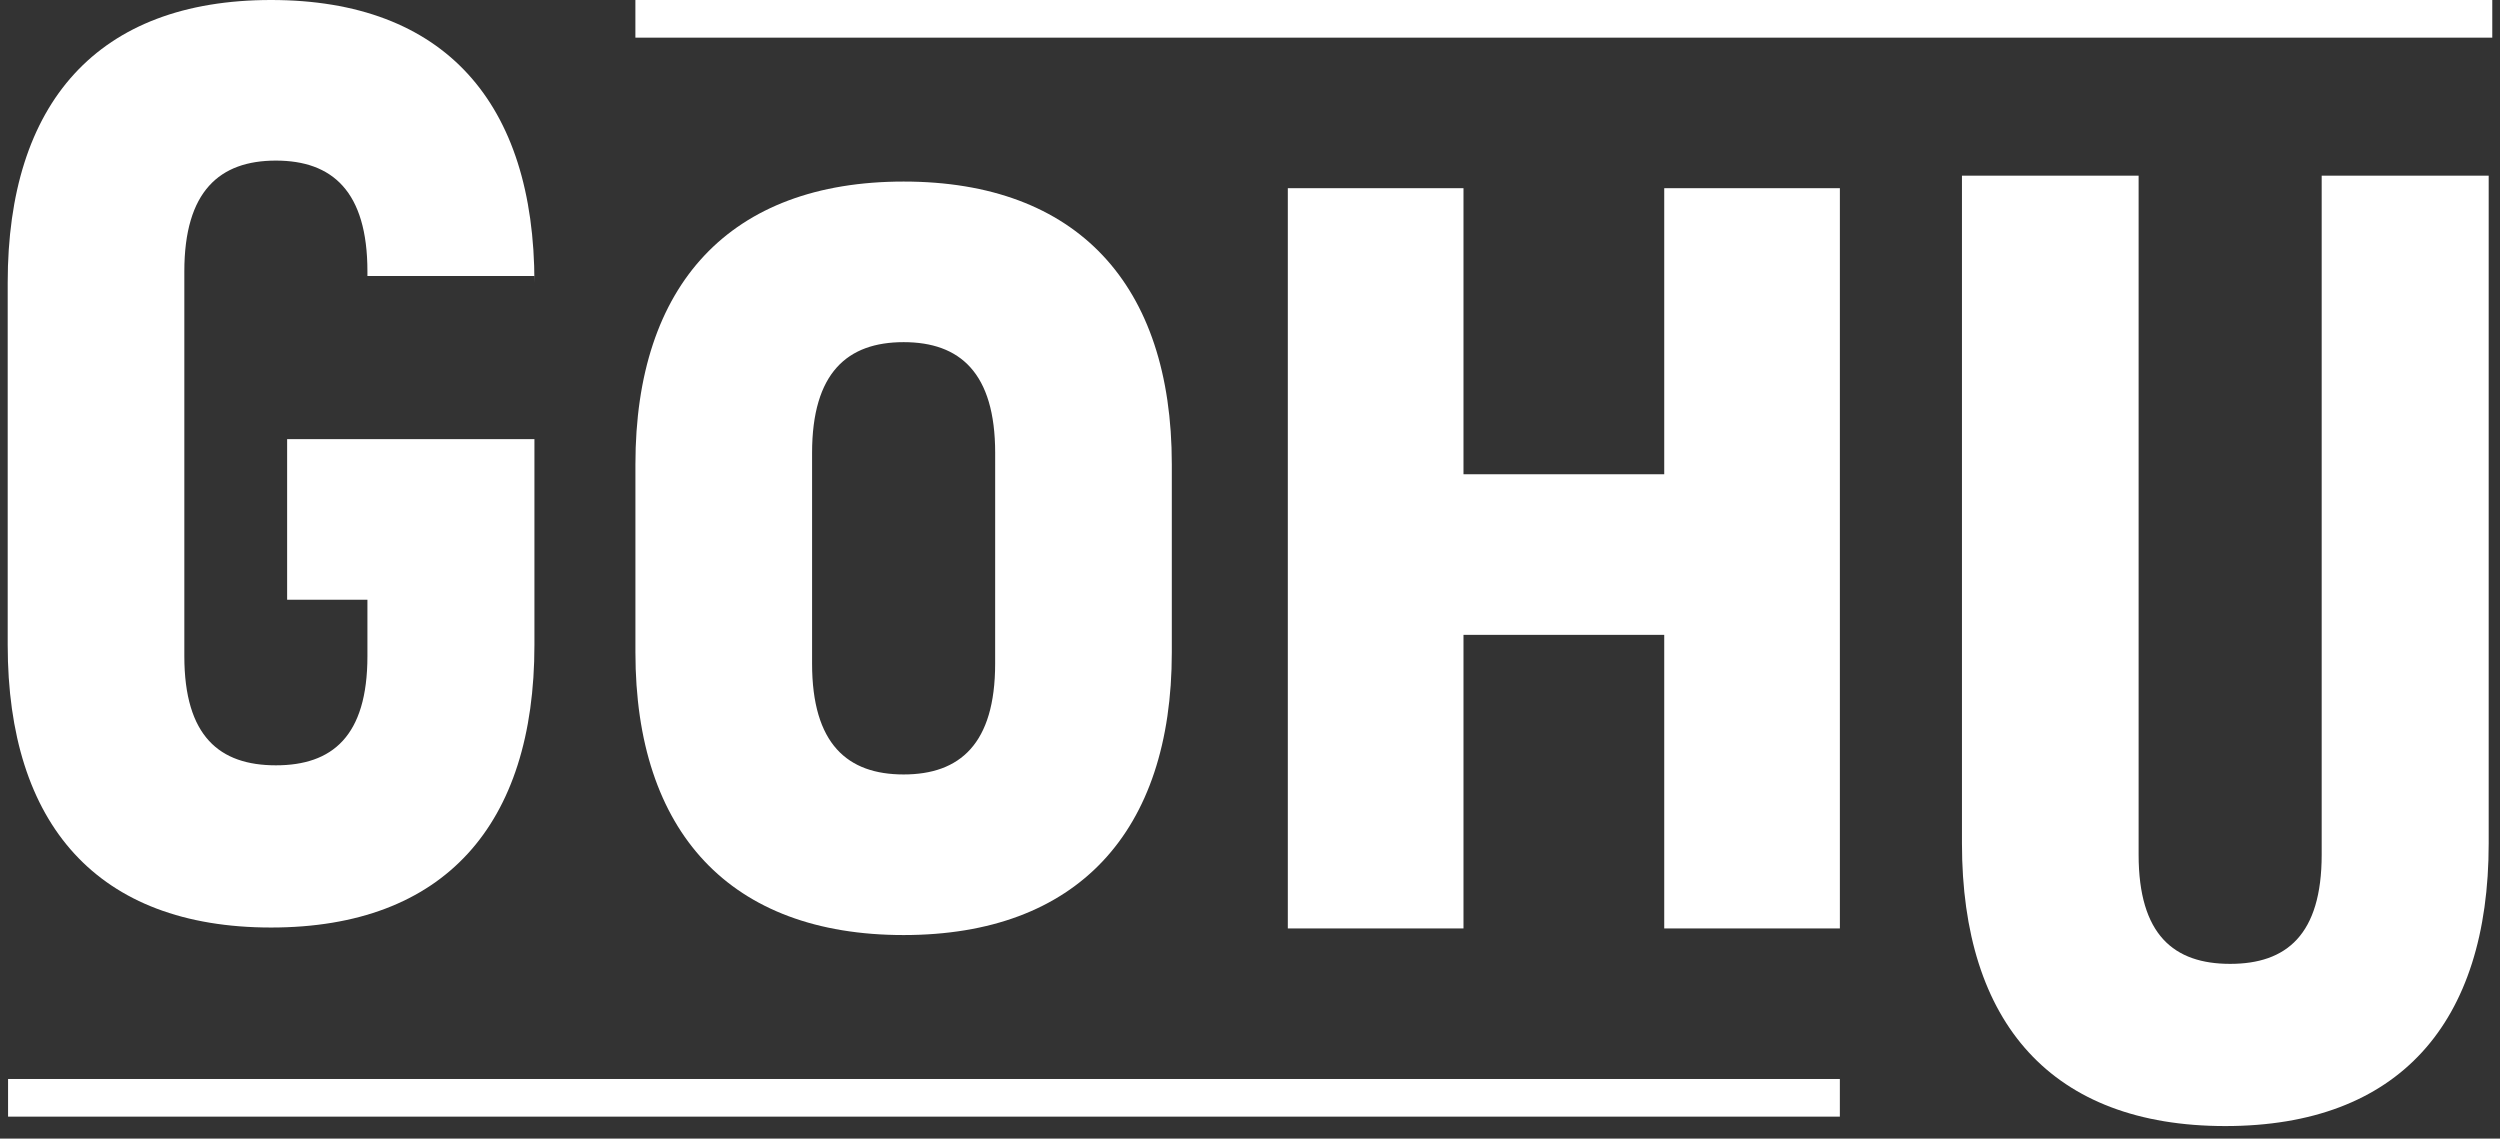
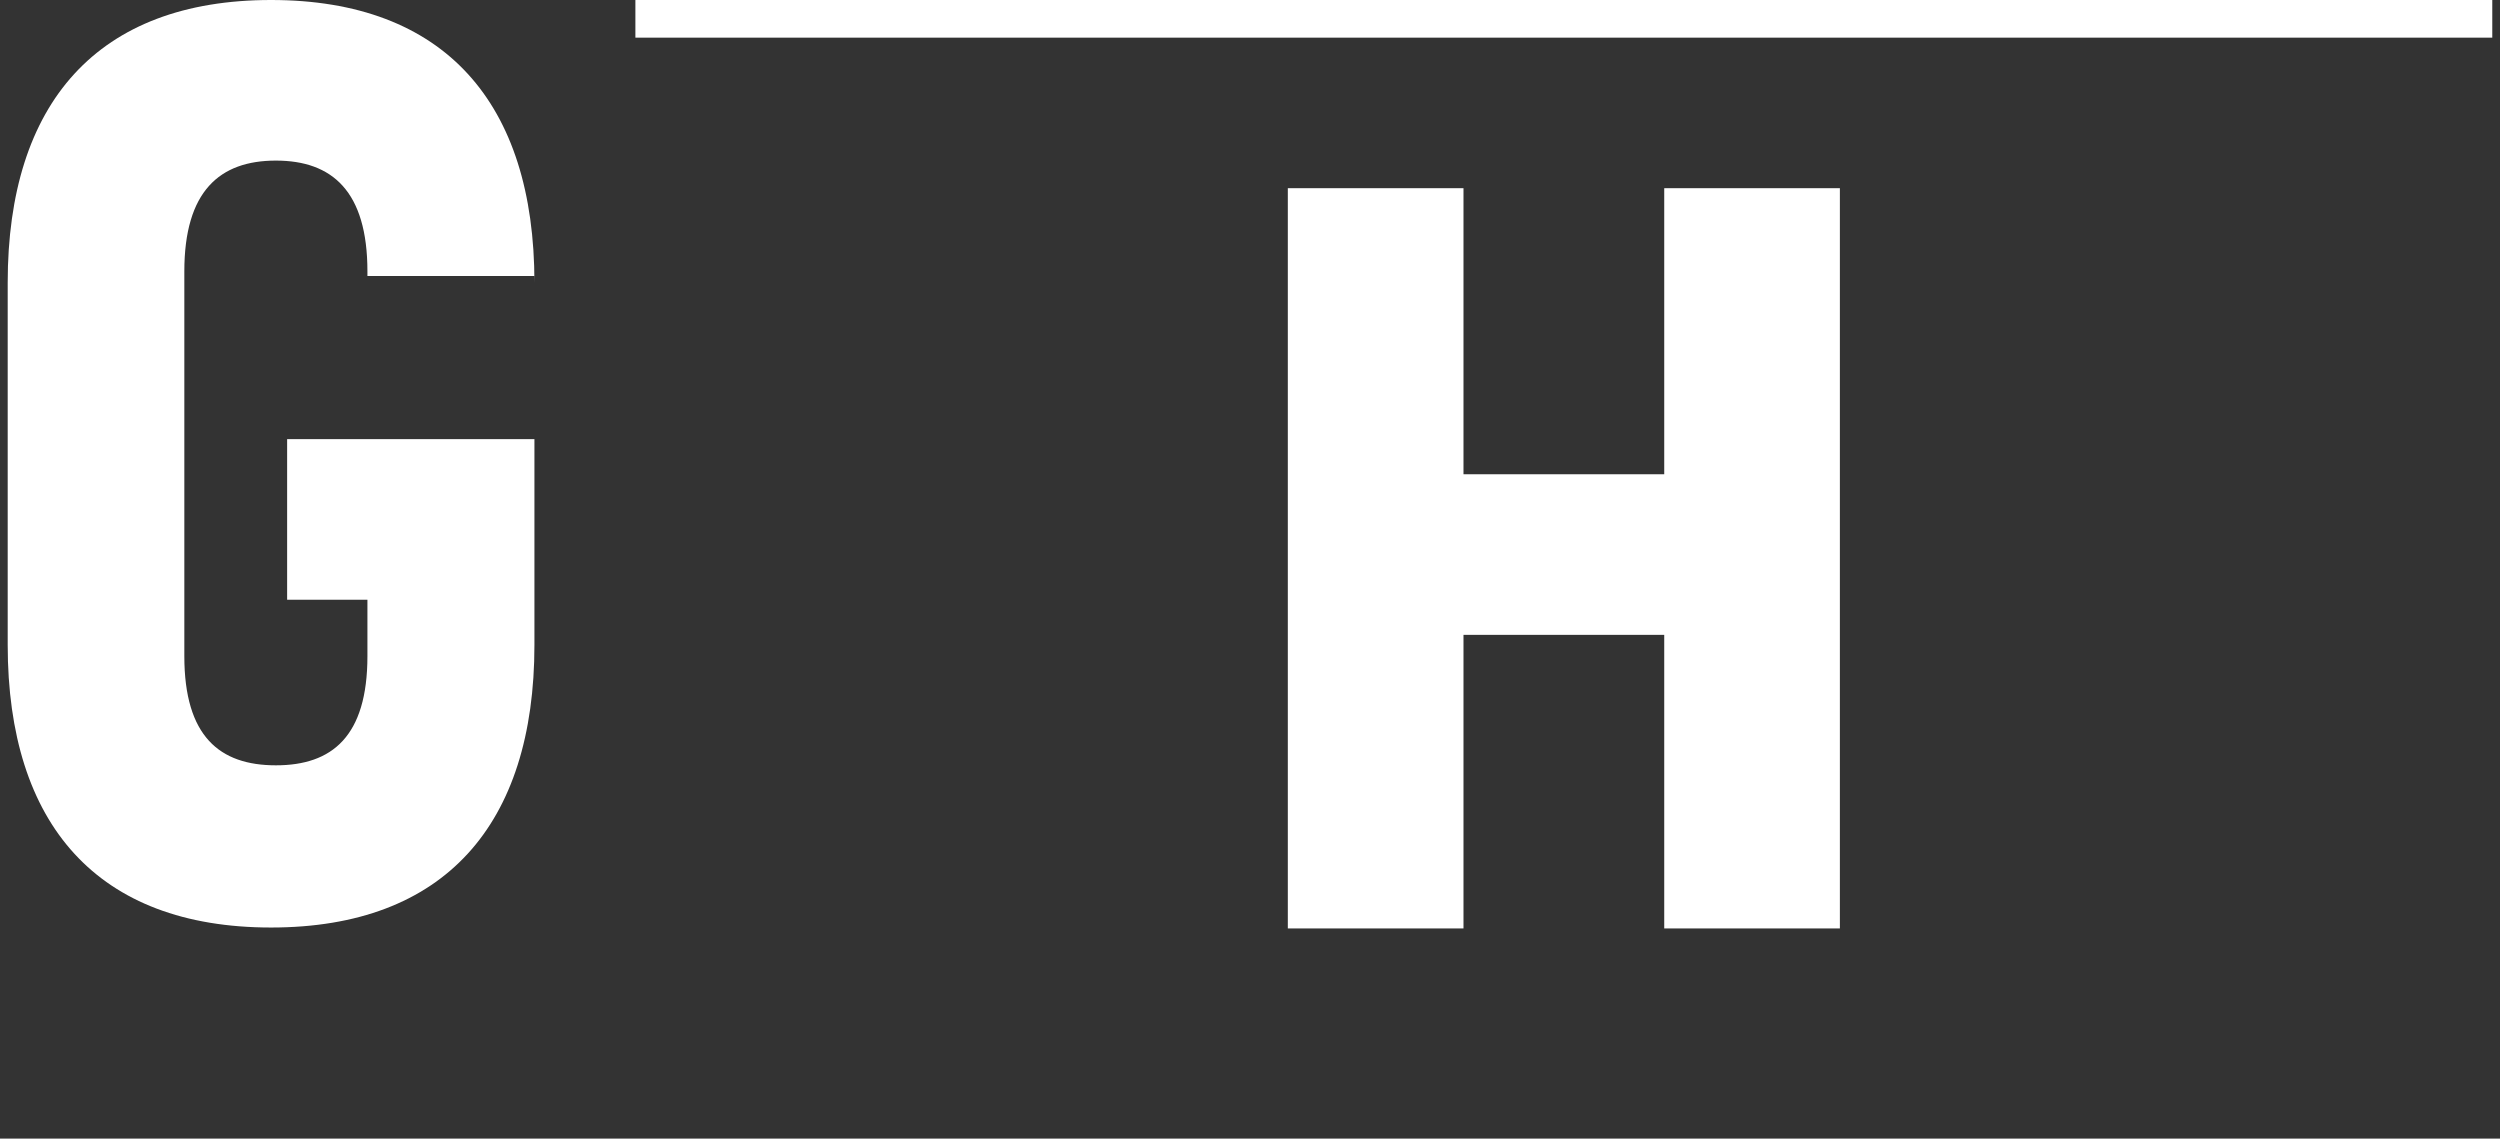
<svg xmlns="http://www.w3.org/2000/svg" width="101" height="46" viewBox="0 0 101 46" fill="none">
  <rect x="0" y="0" width="101" height="46" fill="#333333" stroke="none" />
-   <path d="M79.263 7.096V34.074C79.263 41.341 82.896 45.493 89.903 45.493C96.91 45.493 100.543 41.341 100.543 34.074V7.096H93.796V34.528C93.796 37.772 92.368 38.94 90.098 38.94C87.827 38.94 86.4 37.772 86.4 34.528V7.096H79.263Z" fill="white" />
  <path d="M59.125 25.648H67.235V37.509H74.331V7.603H67.235V19.16H59.125V7.603H52.028V37.509H59.125V25.648Z" fill="white" />
-   <path d="M32.808 18.3C32.808 15.056 34.236 13.823 36.506 13.823C38.777 13.823 40.205 15.056 40.205 18.3L40.204 26.811C40.204 30.055 38.777 31.288 36.506 31.288C34.235 31.288 32.808 30.055 32.808 26.811L32.808 18.3ZM25.671 26.357C25.671 33.624 29.499 37.776 36.506 37.776C43.513 37.776 47.341 33.624 47.341 26.357L47.341 18.754C47.341 11.488 43.513 7.335 36.506 7.335C29.499 7.335 25.671 11.488 25.671 18.754L25.671 26.357Z" fill="white" />
  <path d="M11.6 24.229H14.844V26.508C14.844 29.752 13.416 30.919 11.146 30.919C8.875 30.919 7.447 29.752 7.447 26.508V10.965C7.447 7.721 8.875 6.488 11.146 6.488C13.416 6.488 14.844 7.721 14.844 10.965V11.151H21.591V11.419C21.591 4.152 17.958 0 10.951 0C3.944 0 0.311 4.152 0.311 11.419V26.053C0.311 33.32 3.944 37.472 10.951 37.472C17.958 37.472 21.591 33.32 21.591 26.053V17.741H11.6V24.229Z" fill="white" />
  <path fill-rule="evenodd" clip-rule="evenodd" d="M100.688 1.521H25.67V0H100.688V1.521Z" fill="white" />
-   <path fill-rule="evenodd" clip-rule="evenodd" d="M74.33 45.112H0.326V43.591H74.33V45.112Z" fill="white" />
</svg>